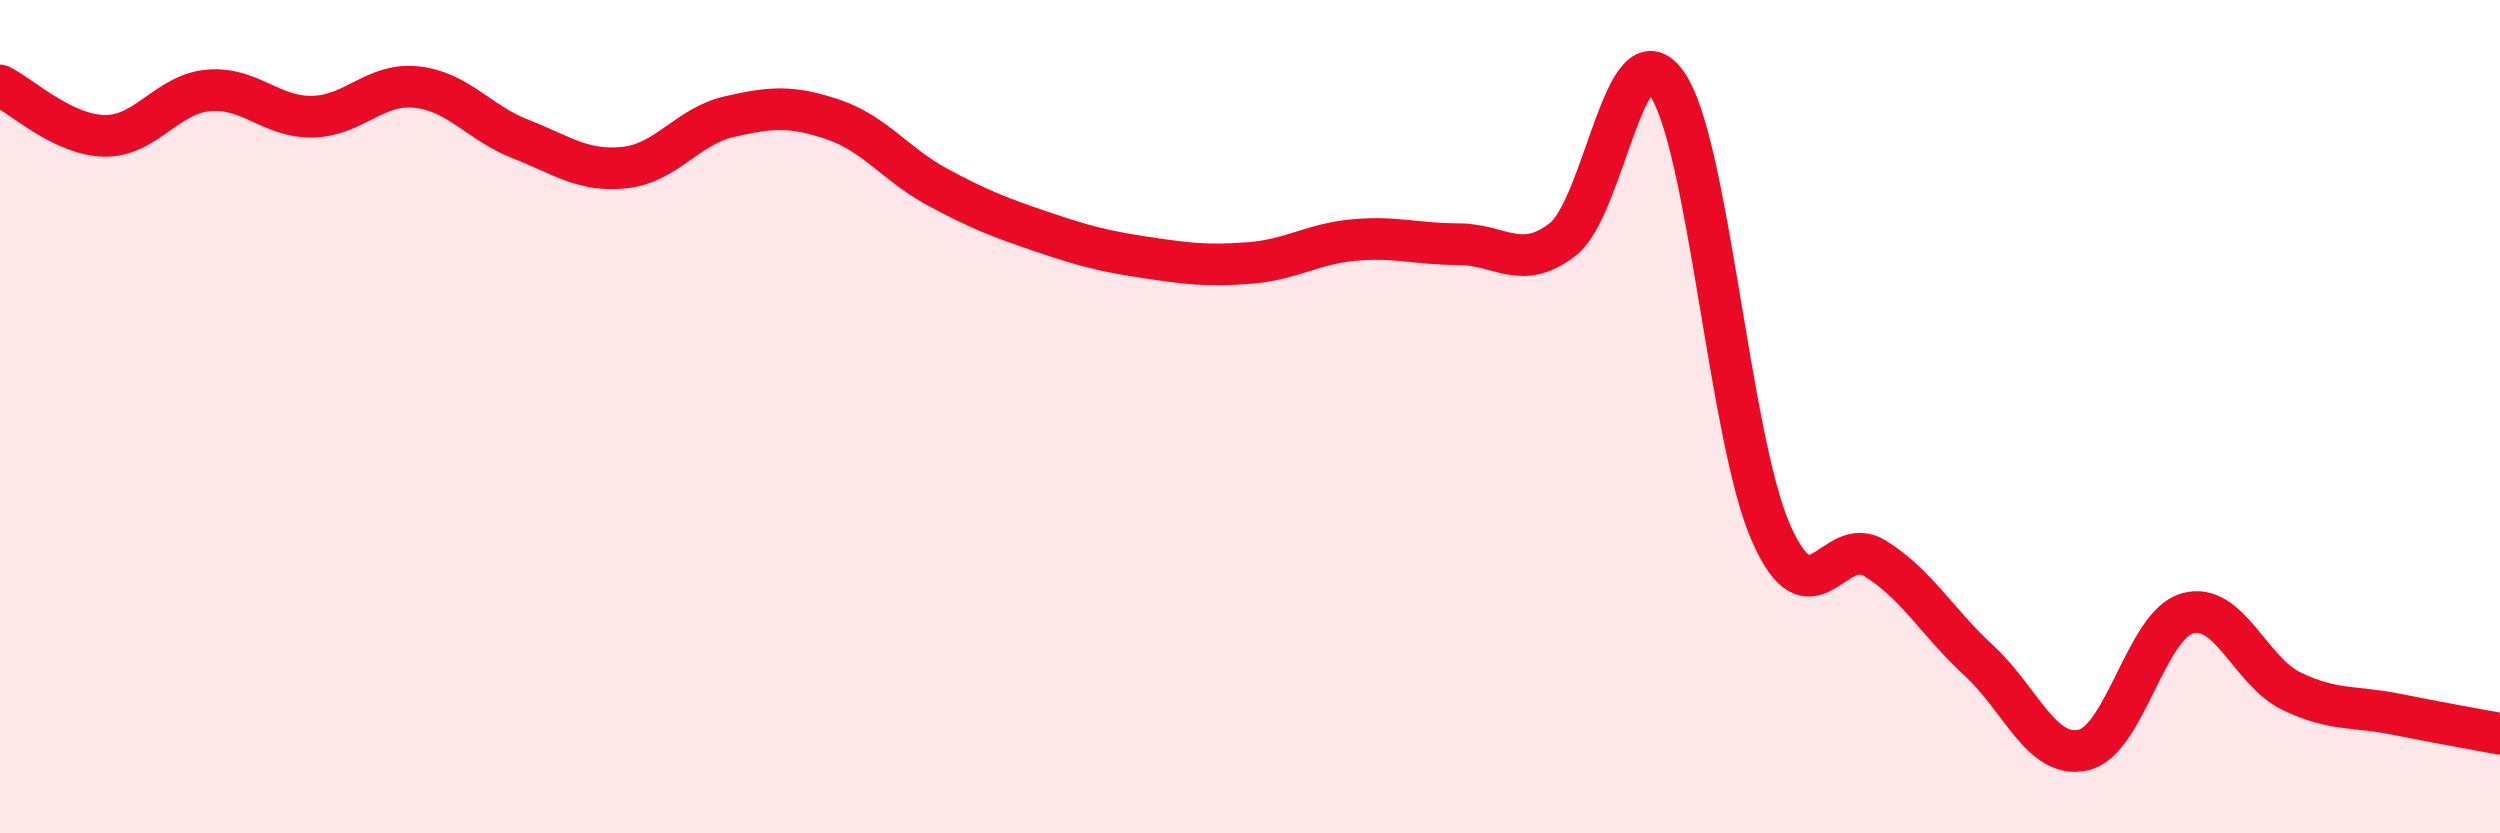
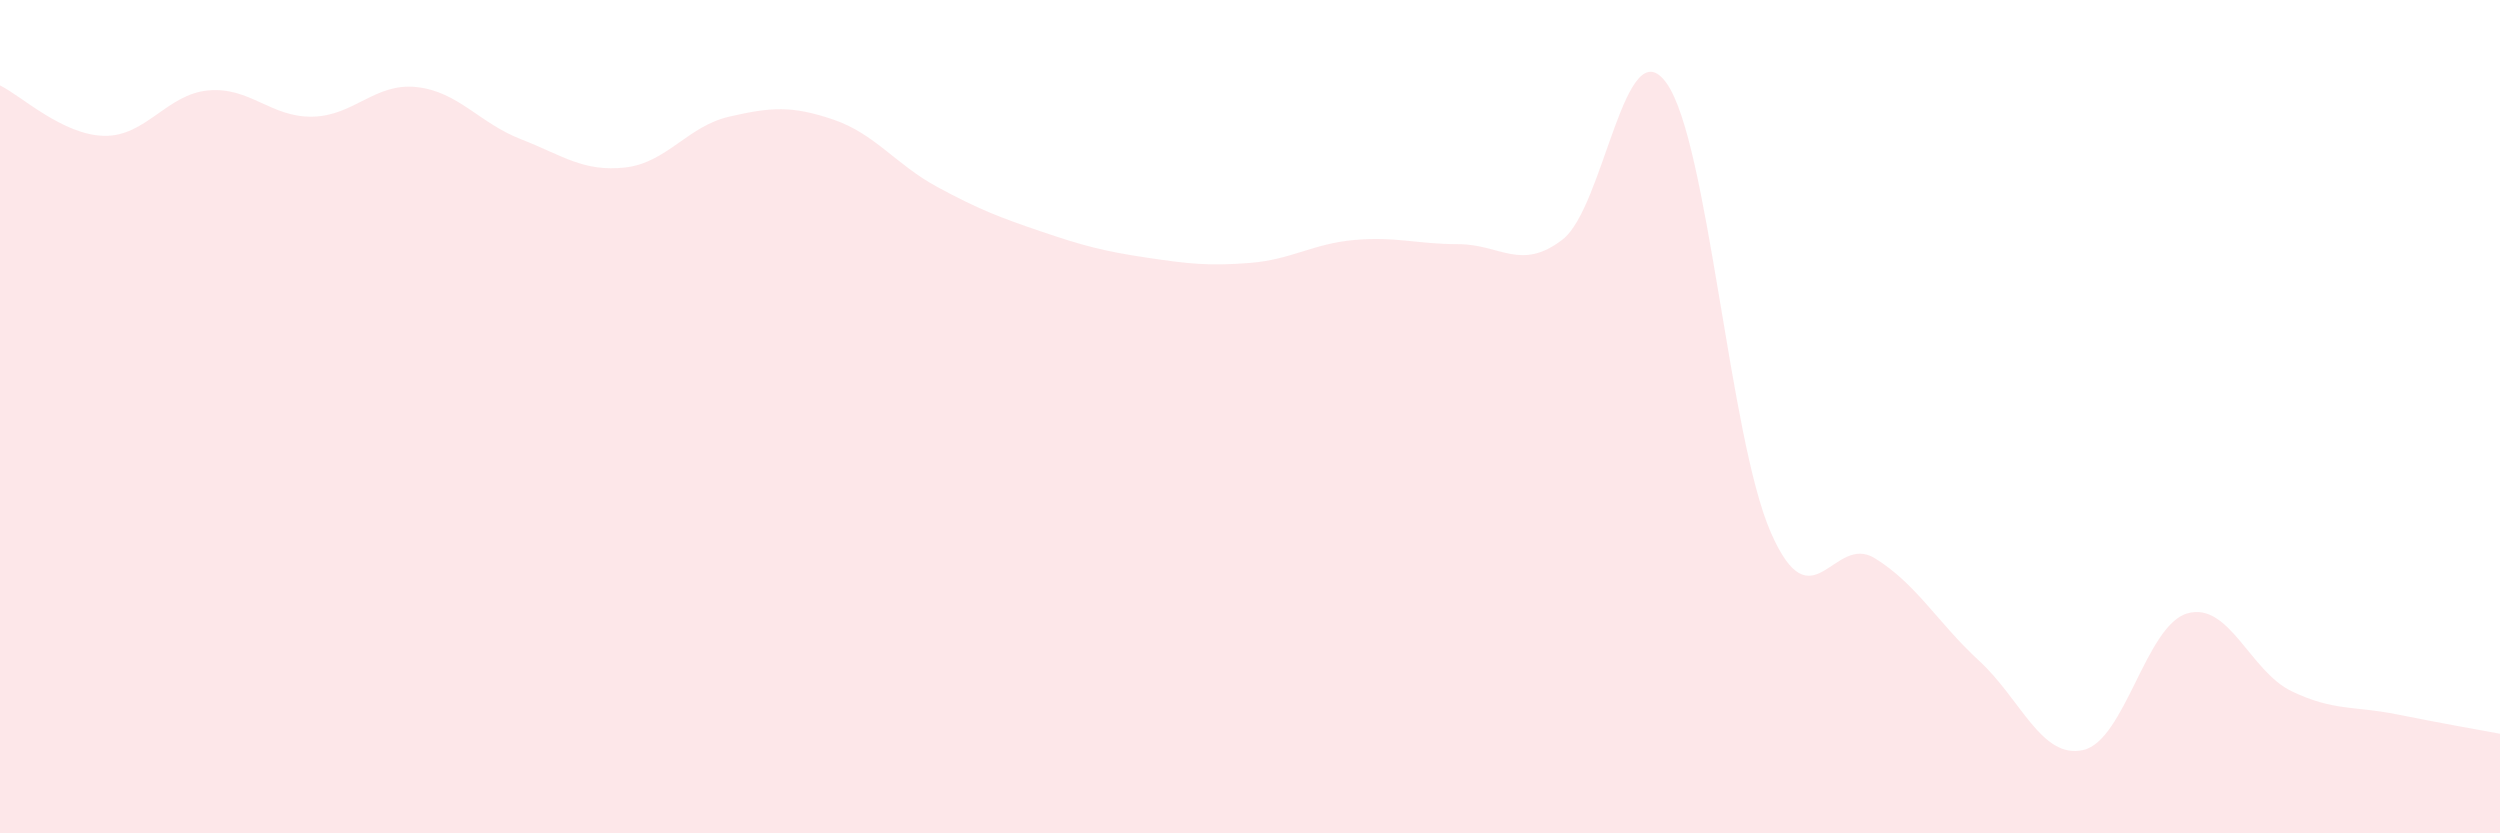
<svg xmlns="http://www.w3.org/2000/svg" width="60" height="20" viewBox="0 0 60 20">
-   <path d="M 0,2.05 C 0.5,2.29 1.5,3.24 2.5,3.26 C 3.5,3.28 4,2.26 5,2.17 C 6,2.08 6.5,2.82 7.5,2.8 C 8.5,2.78 9,1.98 10,2.09 C 11,2.2 11.5,2.95 12.5,3.34 C 13.5,3.73 14,4.13 15,4.02 C 16,3.91 16.5,3.03 17.5,2.8 C 18.5,2.57 19,2.53 20,2.87 C 21,3.21 21.5,3.95 22.5,4.49 C 23.5,5.03 24,5.22 25,5.56 C 26,5.9 26.5,6.03 27.5,6.18 C 28.5,6.33 29,6.39 30,6.31 C 31,6.23 31.5,5.85 32.5,5.76 C 33.5,5.67 34,5.86 35,5.86 C 36,5.86 36.5,6.52 37.5,5.75 C 38.5,4.98 39,0.59 40,2 C 41,3.41 41.5,10.5 42.5,12.78 C 43.5,15.06 44,12.78 45,13.4 C 46,14.02 46.5,14.94 47.5,15.86 C 48.5,16.78 49,18.23 50,18 C 51,17.77 51.5,15 52.5,14.72 C 53.5,14.44 54,16.11 55,16.59 C 56,17.07 56.5,16.94 57.5,17.14 C 58.5,17.34 59.5,17.52 60,17.61L60 20L0 20Z" fill="#EB0A25" opacity="0.1" stroke-linecap="round" stroke-linejoin="round" />
-   <path d="M 0,2.05 C 0.5,2.29 1.5,3.24 2.5,3.26 C 3.5,3.28 4,2.26 5,2.17 C 6,2.08 6.5,2.82 7.5,2.8 C 8.5,2.78 9,1.98 10,2.09 C 11,2.2 11.5,2.95 12.5,3.34 C 13.5,3.73 14,4.13 15,4.02 C 16,3.91 16.5,3.03 17.5,2.8 C 18.5,2.57 19,2.53 20,2.87 C 21,3.21 21.5,3.95 22.5,4.49 C 23.5,5.03 24,5.22 25,5.56 C 26,5.9 26.5,6.03 27.5,6.18 C 28.5,6.33 29,6.39 30,6.31 C 31,6.23 31.5,5.85 32.5,5.76 C 33.5,5.67 34,5.86 35,5.86 C 36,5.86 36.5,6.52 37.5,5.75 C 38.5,4.98 39,0.59 40,2 C 41,3.41 41.5,10.5 42.5,12.78 C 43.5,15.06 44,12.78 45,13.4 C 46,14.02 46.5,14.94 47.5,15.86 C 48.5,16.78 49,18.23 50,18 C 51,17.77 51.5,15 52.5,14.72 C 53.5,14.44 54,16.11 55,16.59 C 56,17.07 56.5,16.94 57.5,17.14 C 58.5,17.34 59.5,17.52 60,17.61" stroke="#EB0A25" stroke-width="1" fill="none" stroke-linecap="round" stroke-linejoin="round" />
+   <path d="M 0,2.05 C 0.5,2.29 1.5,3.24 2.5,3.26 C 3.5,3.28 4,2.26 5,2.17 C 6,2.08 6.5,2.82 7.5,2.8 C 8.5,2.78 9,1.98 10,2.09 C 11,2.2 11.5,2.95 12.5,3.34 C 13.5,3.73 14,4.13 15,4.02 C 16,3.91 16.5,3.03 17.5,2.8 C 18.5,2.57 19,2.53 20,2.87 C 21,3.21 21.5,3.95 22.5,4.49 C 23.5,5.03 24,5.22 25,5.56 C 26,5.9 26.5,6.03 27.5,6.18 C 28.5,6.33 29,6.39 30,6.31 C 31,6.23 31.5,5.85 32.5,5.76 C 33.5,5.67 34,5.86 35,5.86 C 36,5.86 36.5,6.52 37.5,5.75 C 38.5,4.98 39,0.59 40,2 C 41,3.41 41.5,10.5 42.5,12.78 C 43.5,15.06 44,12.78 45,13.4 C 46,14.02 46.5,14.94 47.5,15.86 C 48.5,16.78 49,18.23 50,18 C 51,17.77 51.5,15 52.5,14.72 C 53.5,14.44 54,16.11 55,16.59 C 56,17.07 56.5,16.94 57.5,17.14 C 58.5,17.34 59.5,17.52 60,17.61L60 20L0 20" fill="#EB0A25" opacity="0.1" stroke-linecap="round" stroke-linejoin="round" />
</svg>